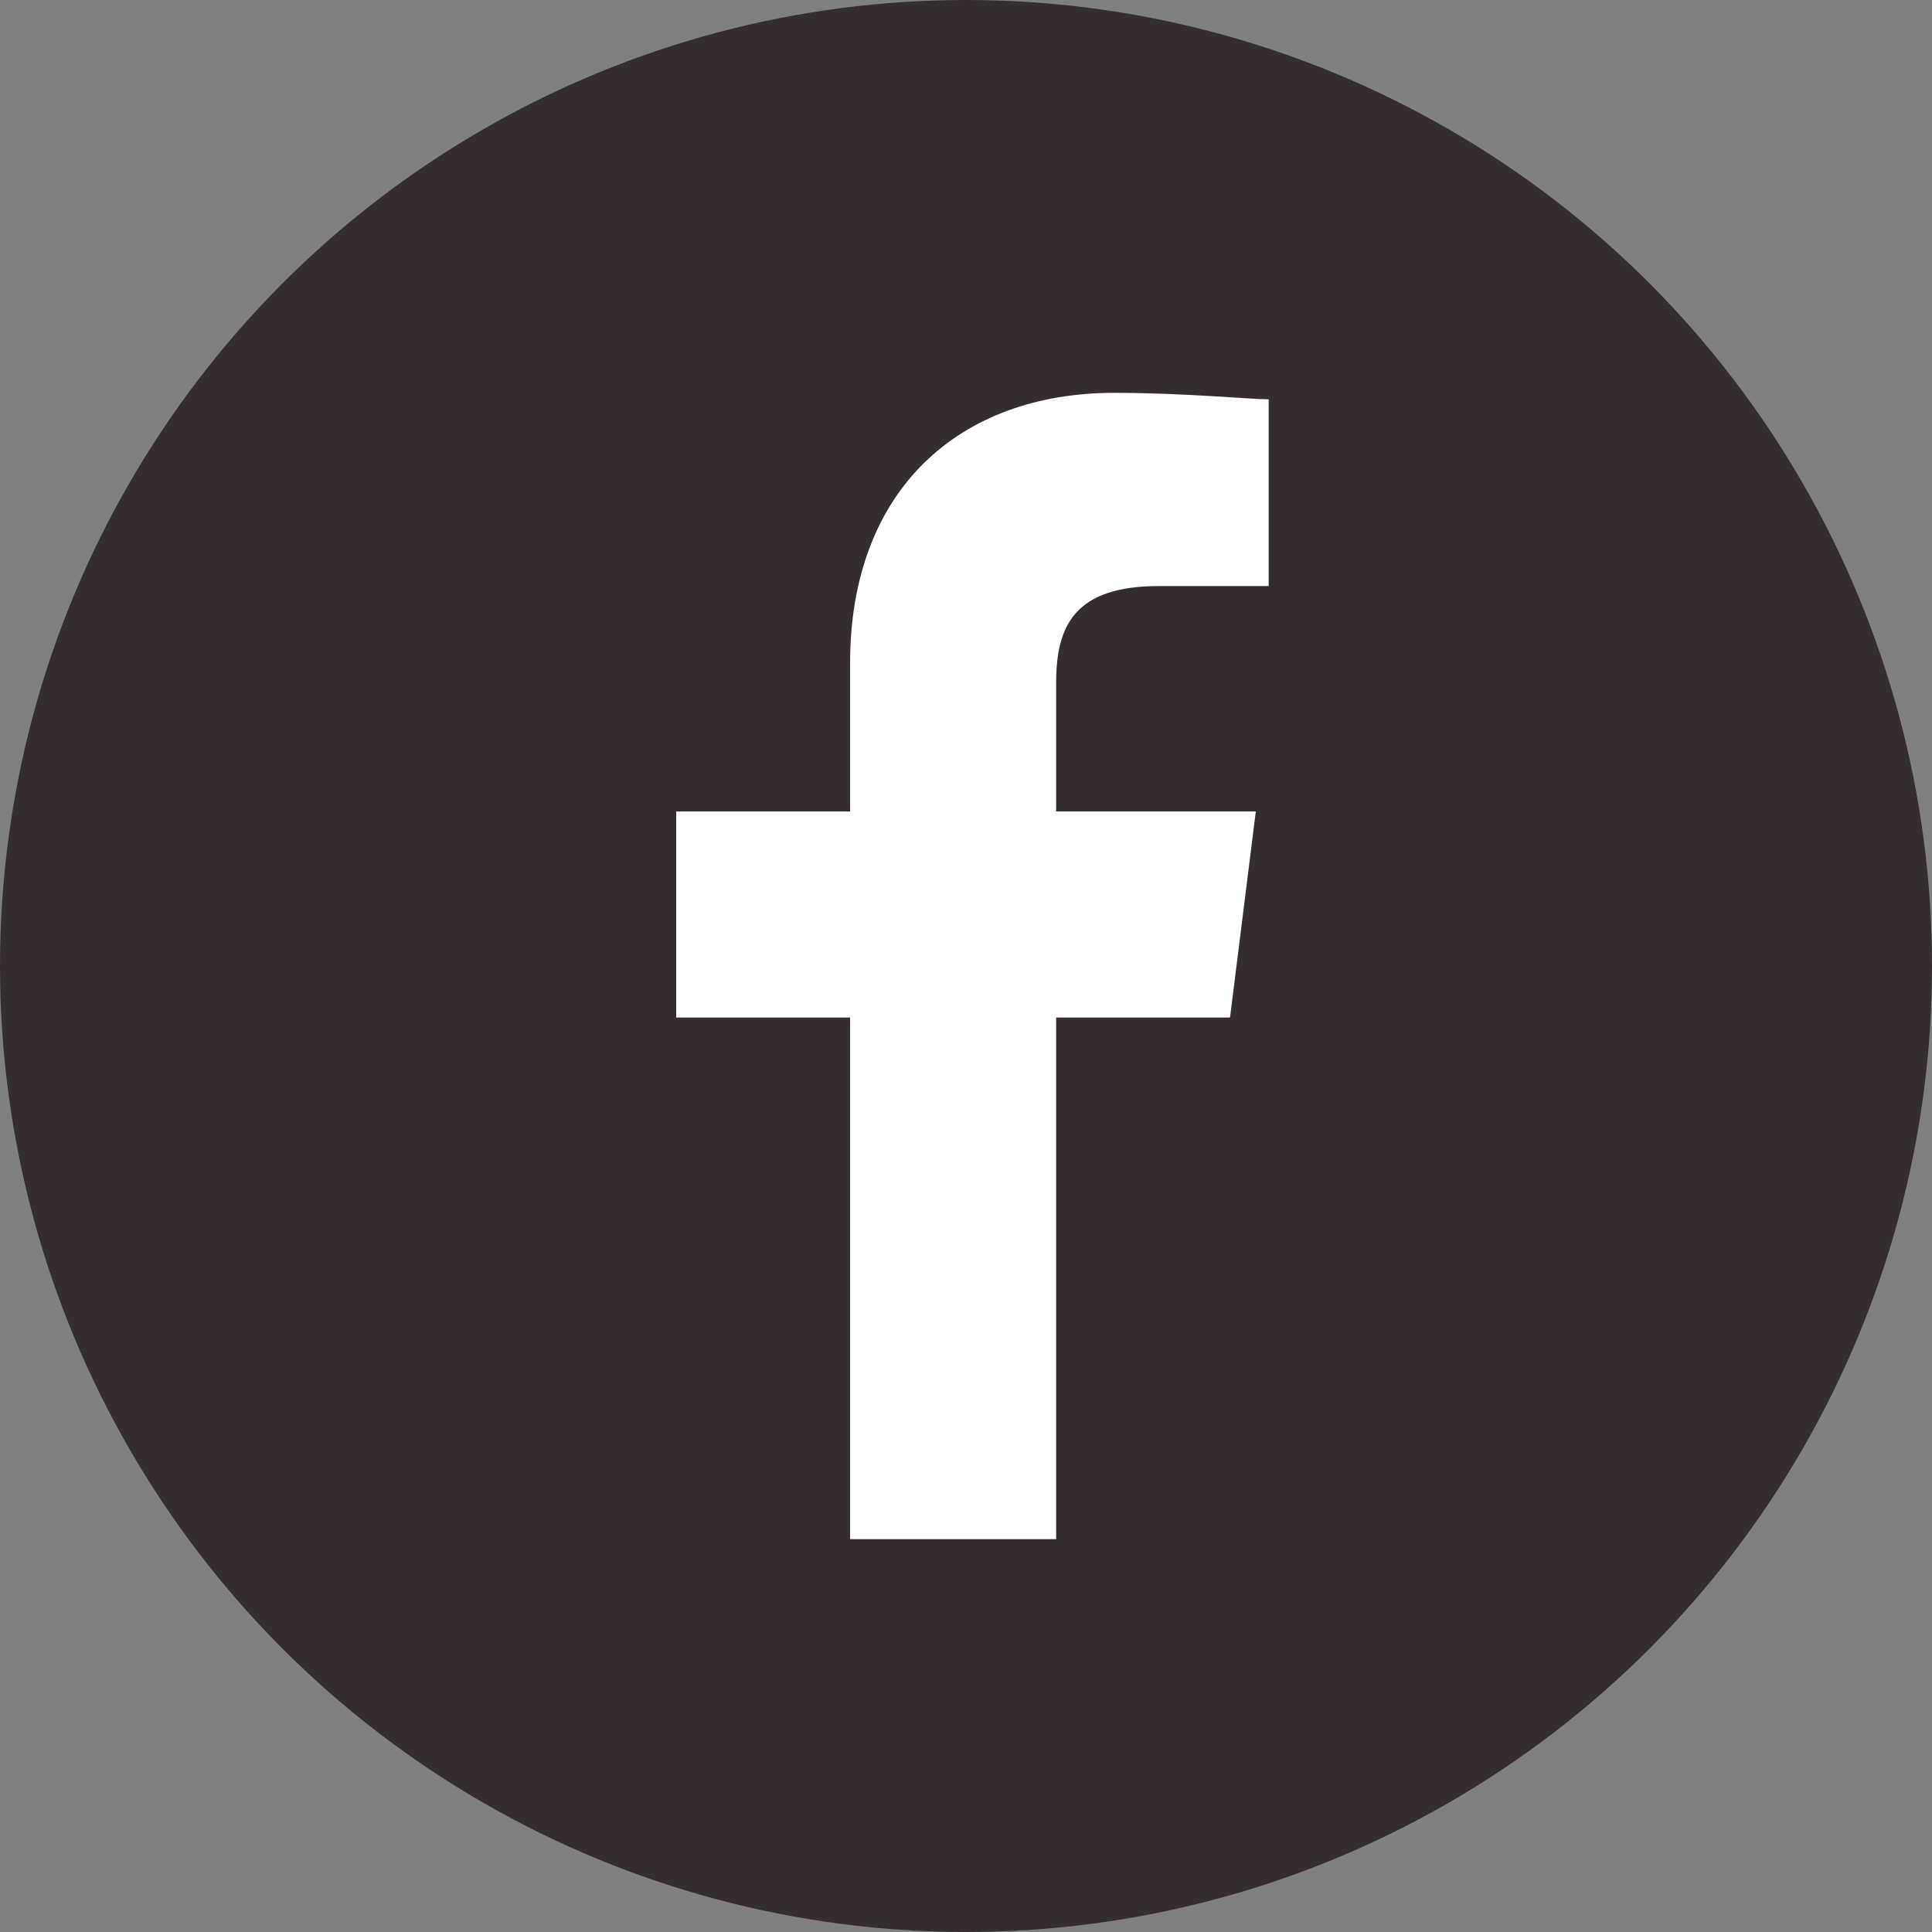
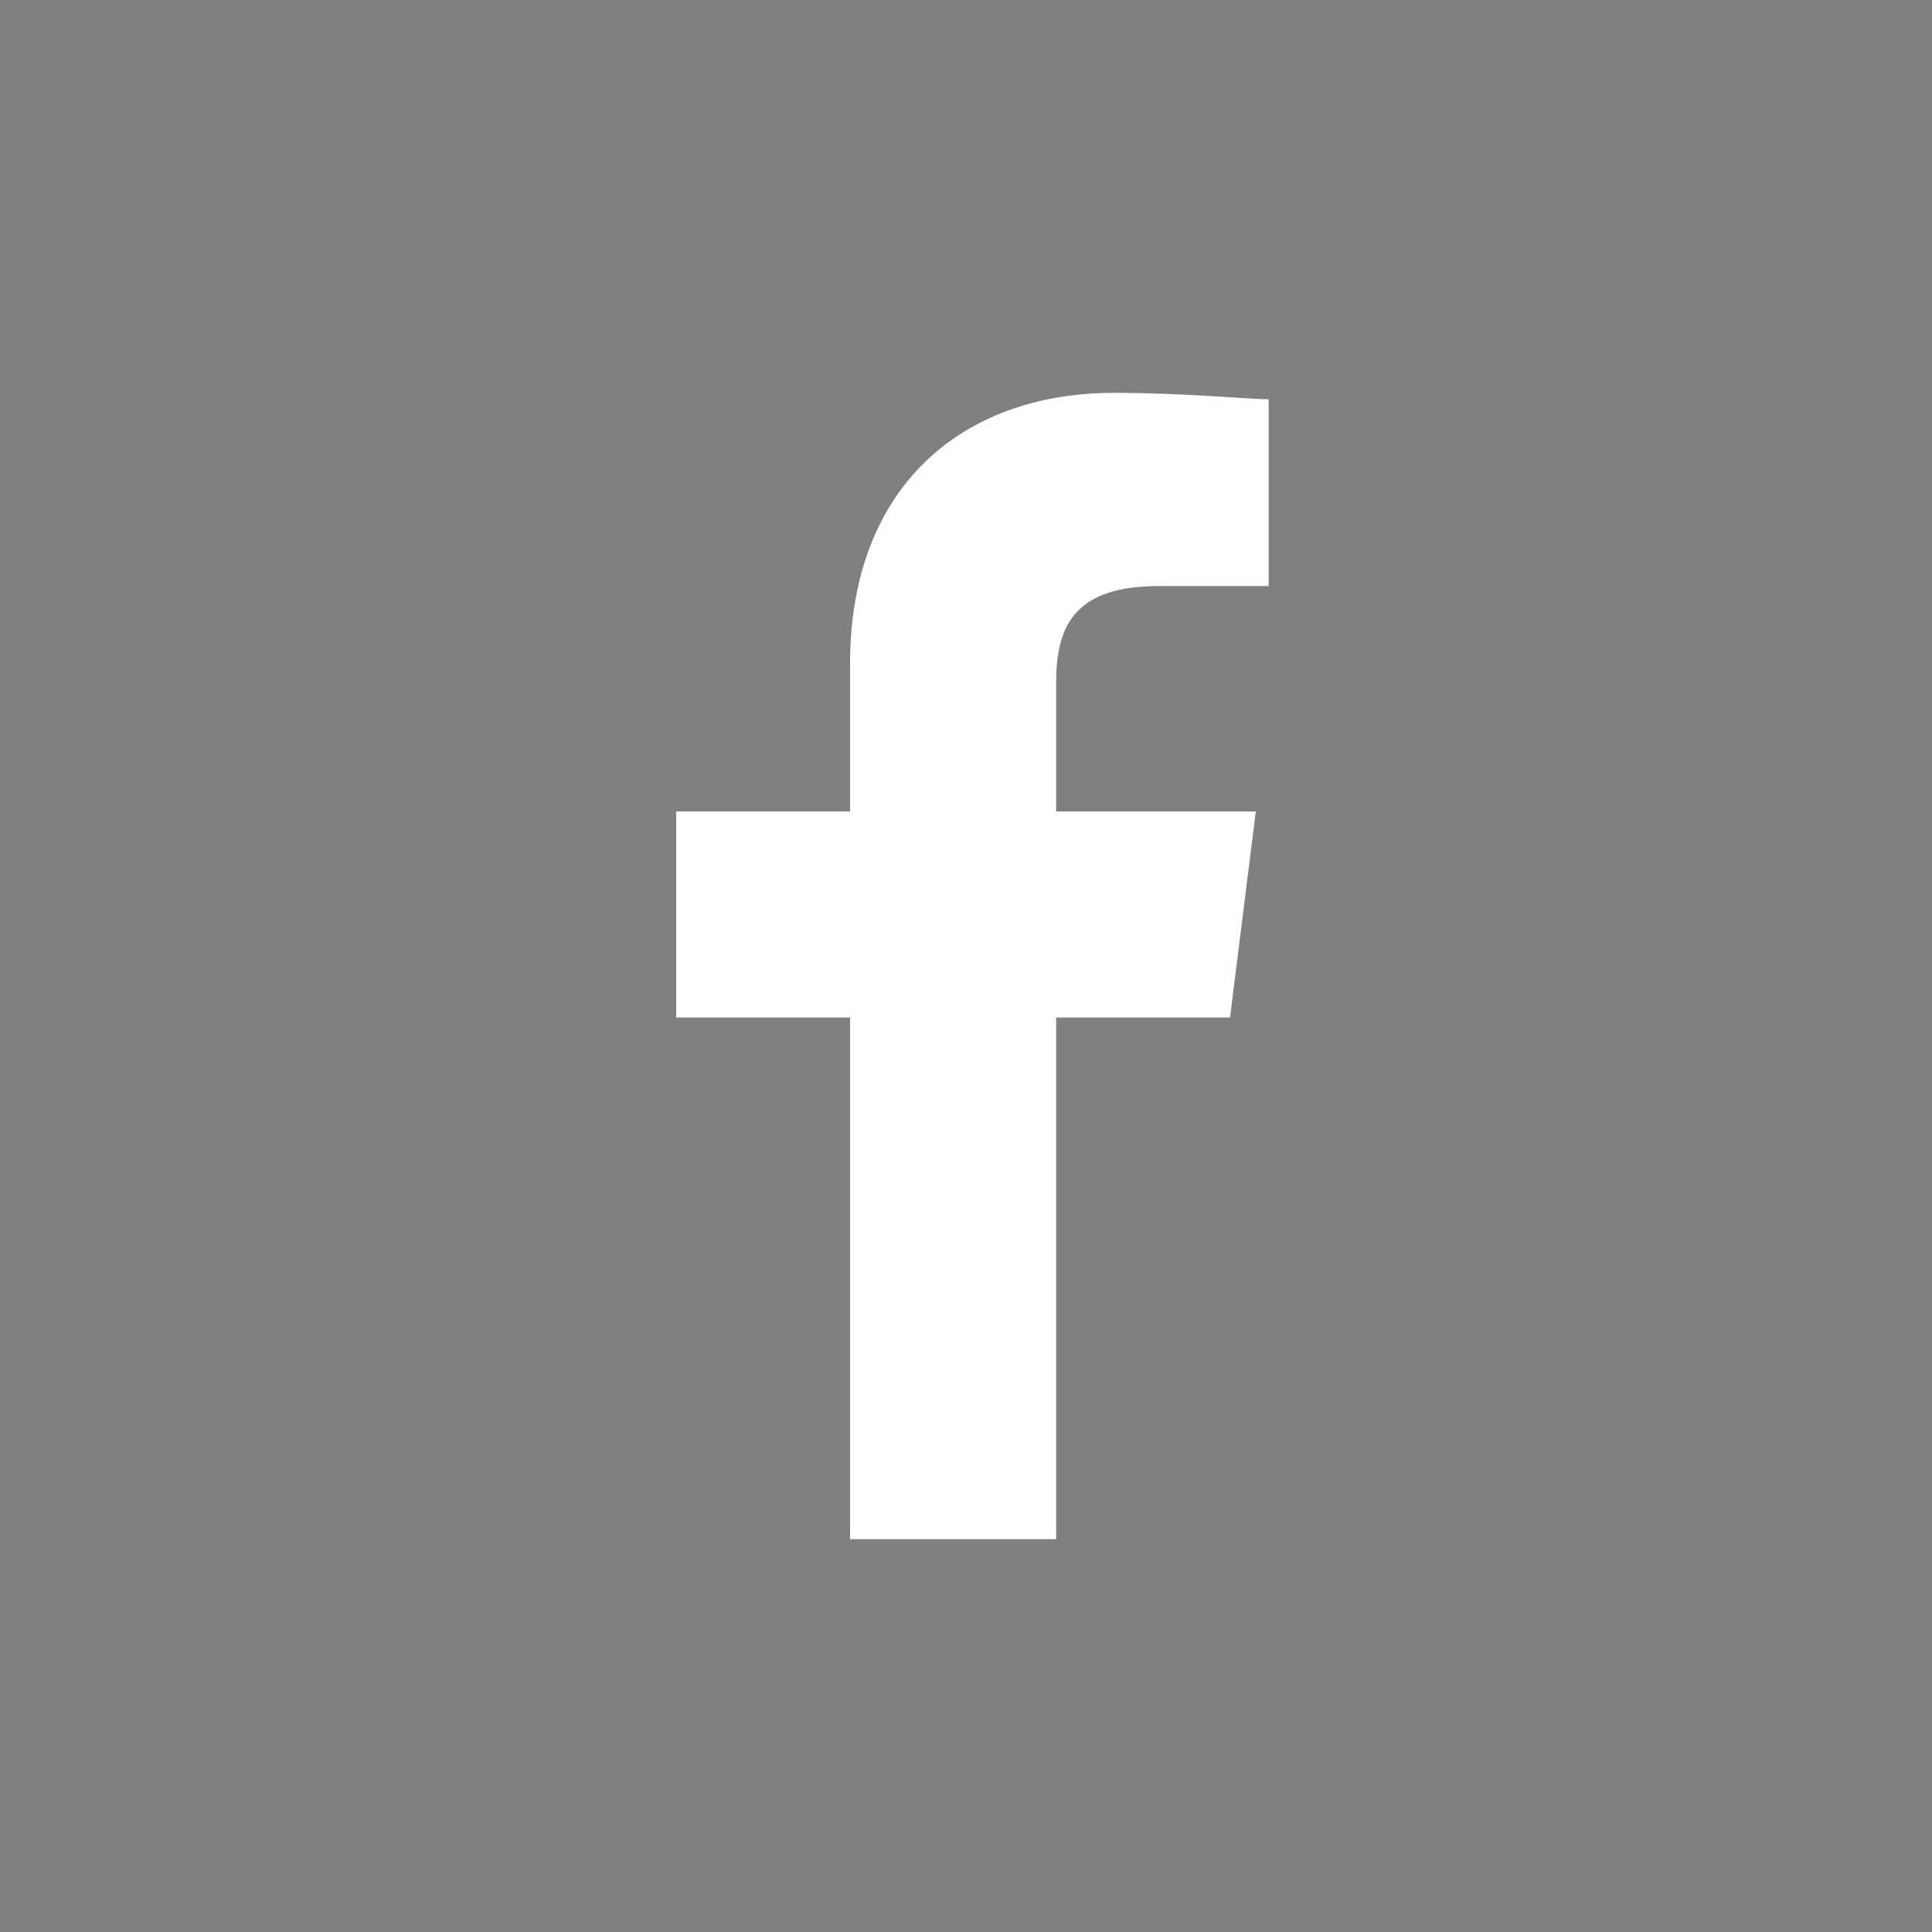
<svg xmlns="http://www.w3.org/2000/svg" id="Calque_1" version="1.1" viewBox="0 0 800 800">
  <rect x="0" y="0" width="800" height="800" fill="#808080" stroke="none" />
  <defs>
    <style>
      .st0 {
        fill: #352e30;
      }

      .st1 {
        fill: #fff;
      }
    </style>
  </defs>
-   <circle class="st0" cx="400" cy="400" r="400" />
  <path id="f" class="st1" d="M437.33,637.33v-216h72l10.67-85.33h-82.67v-53.33c0-24,8-40,42.67-40h45.33v-77.33c-8,0-34.67-2.67-64-2.67-64,0-109.33,40-109.33,112v61.33h-72v85.33h72v216h85.33Z" />
</svg>